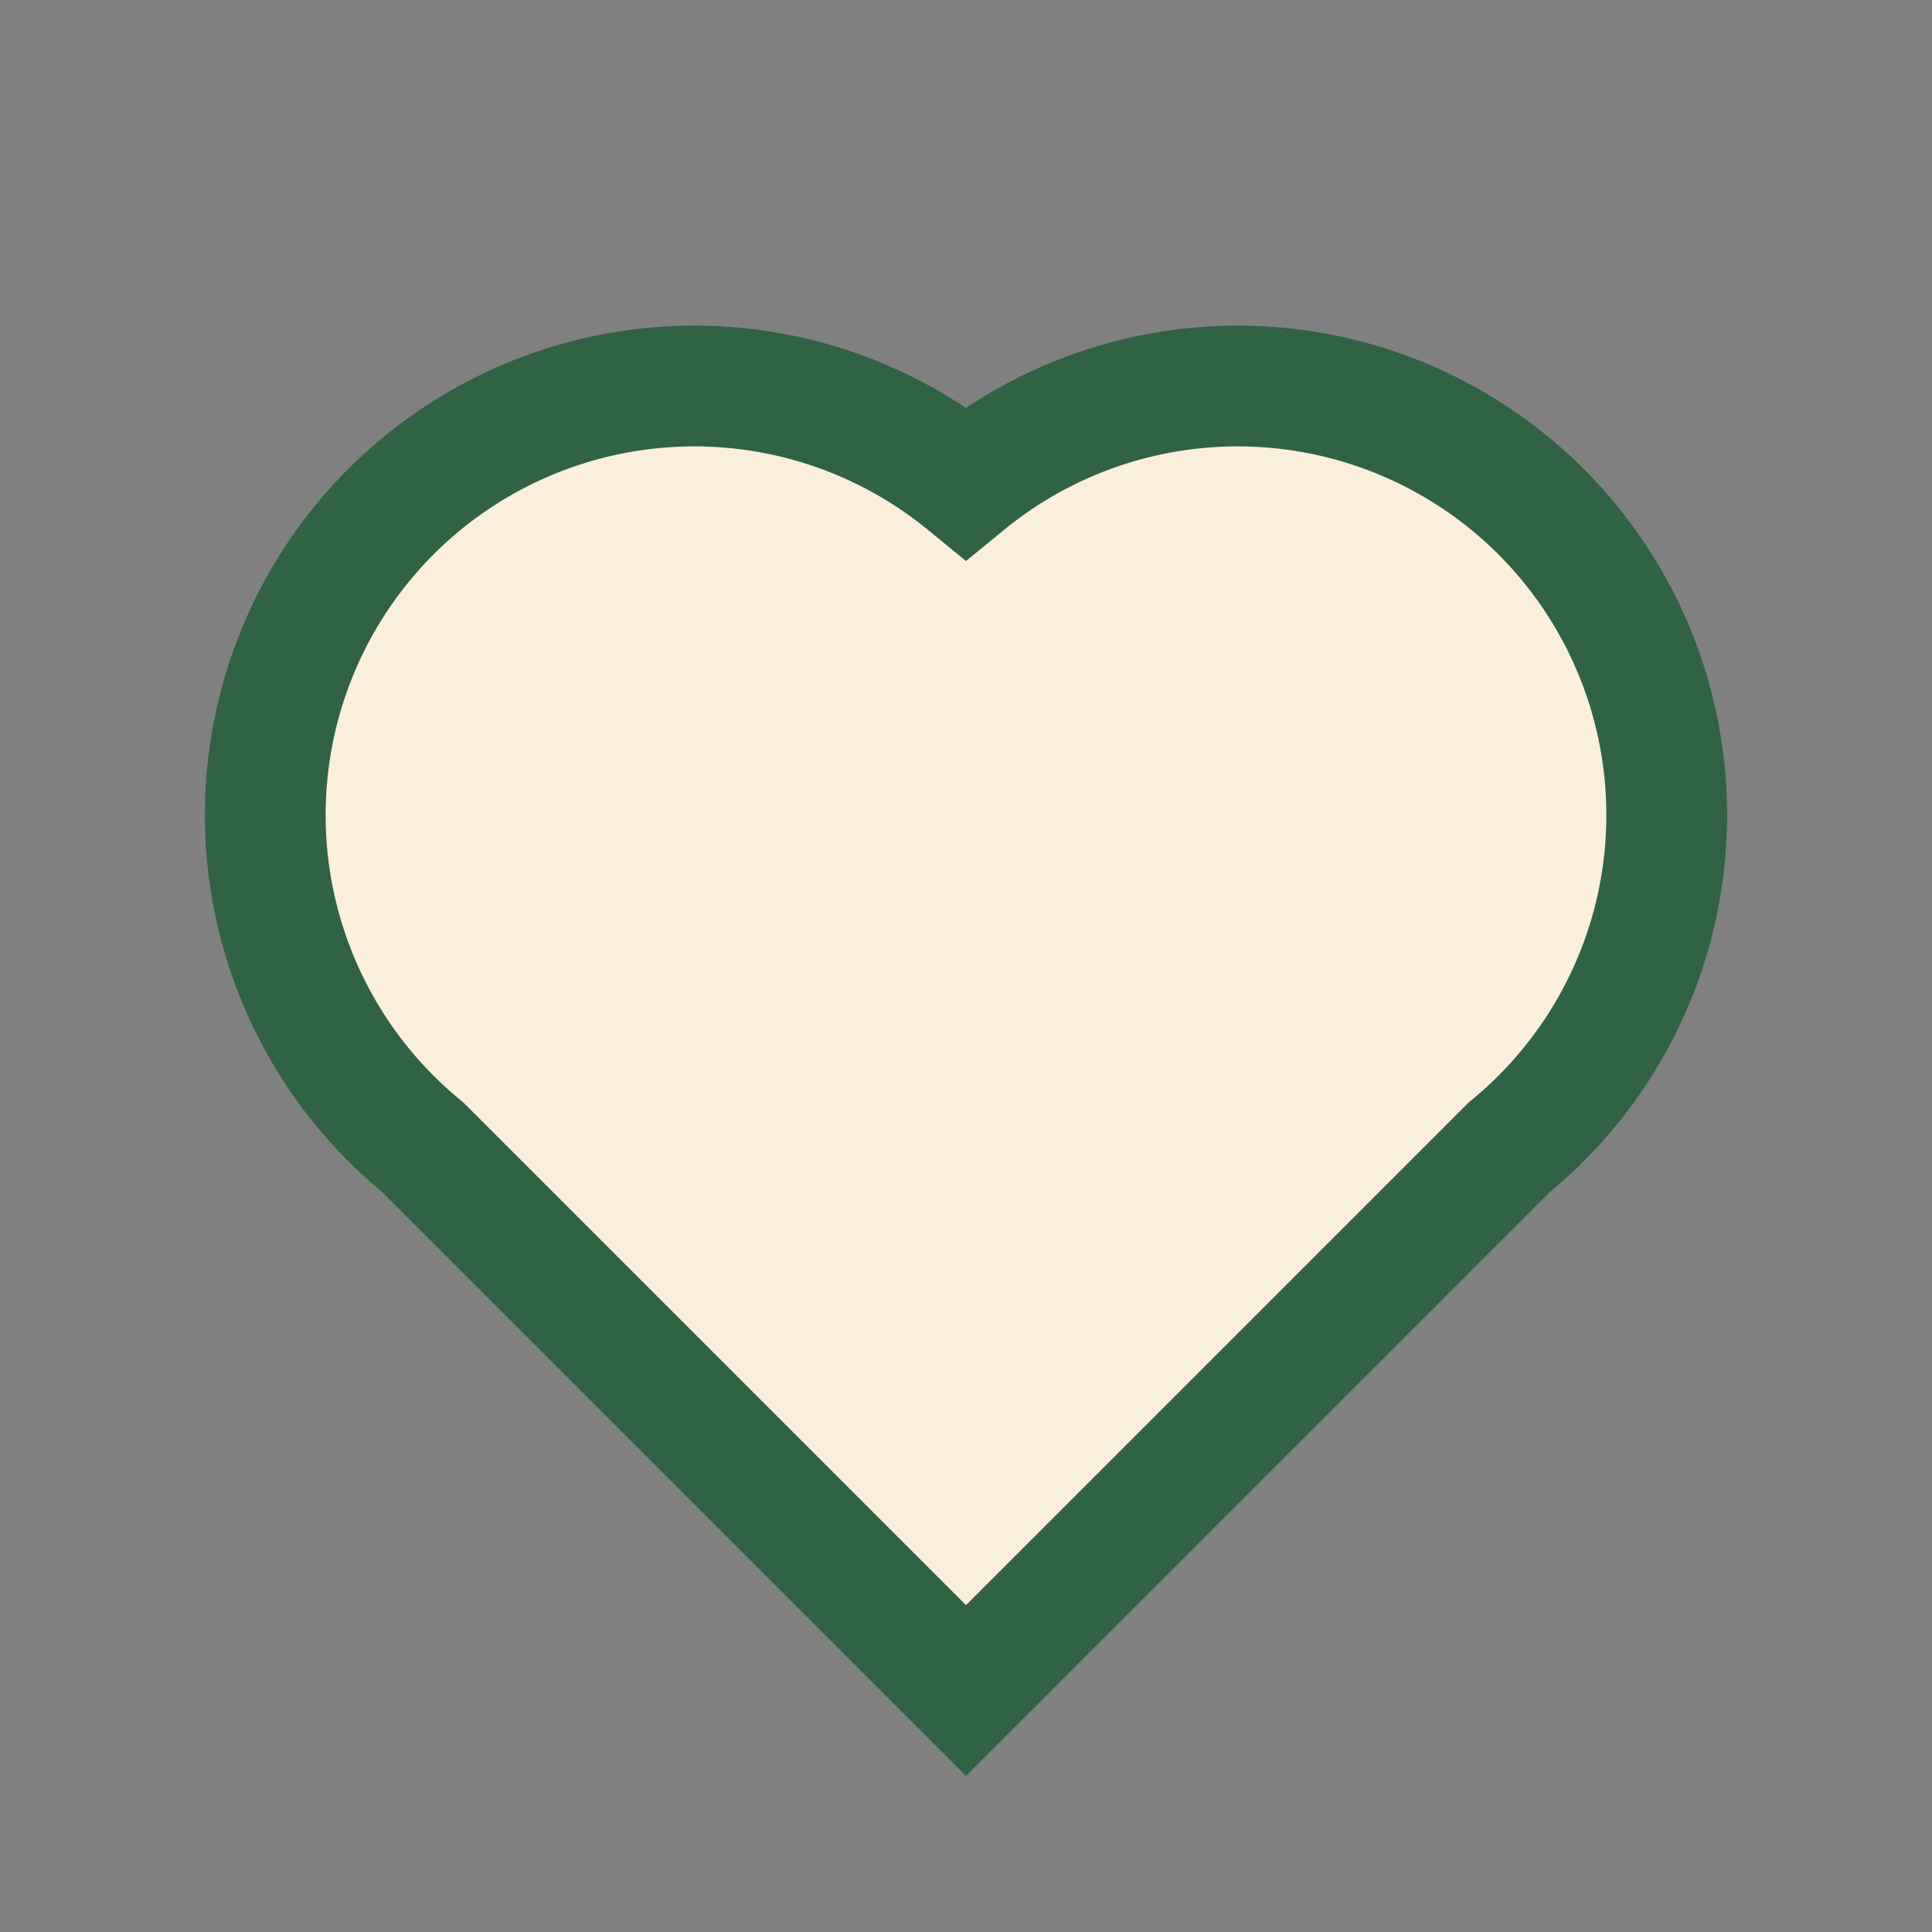
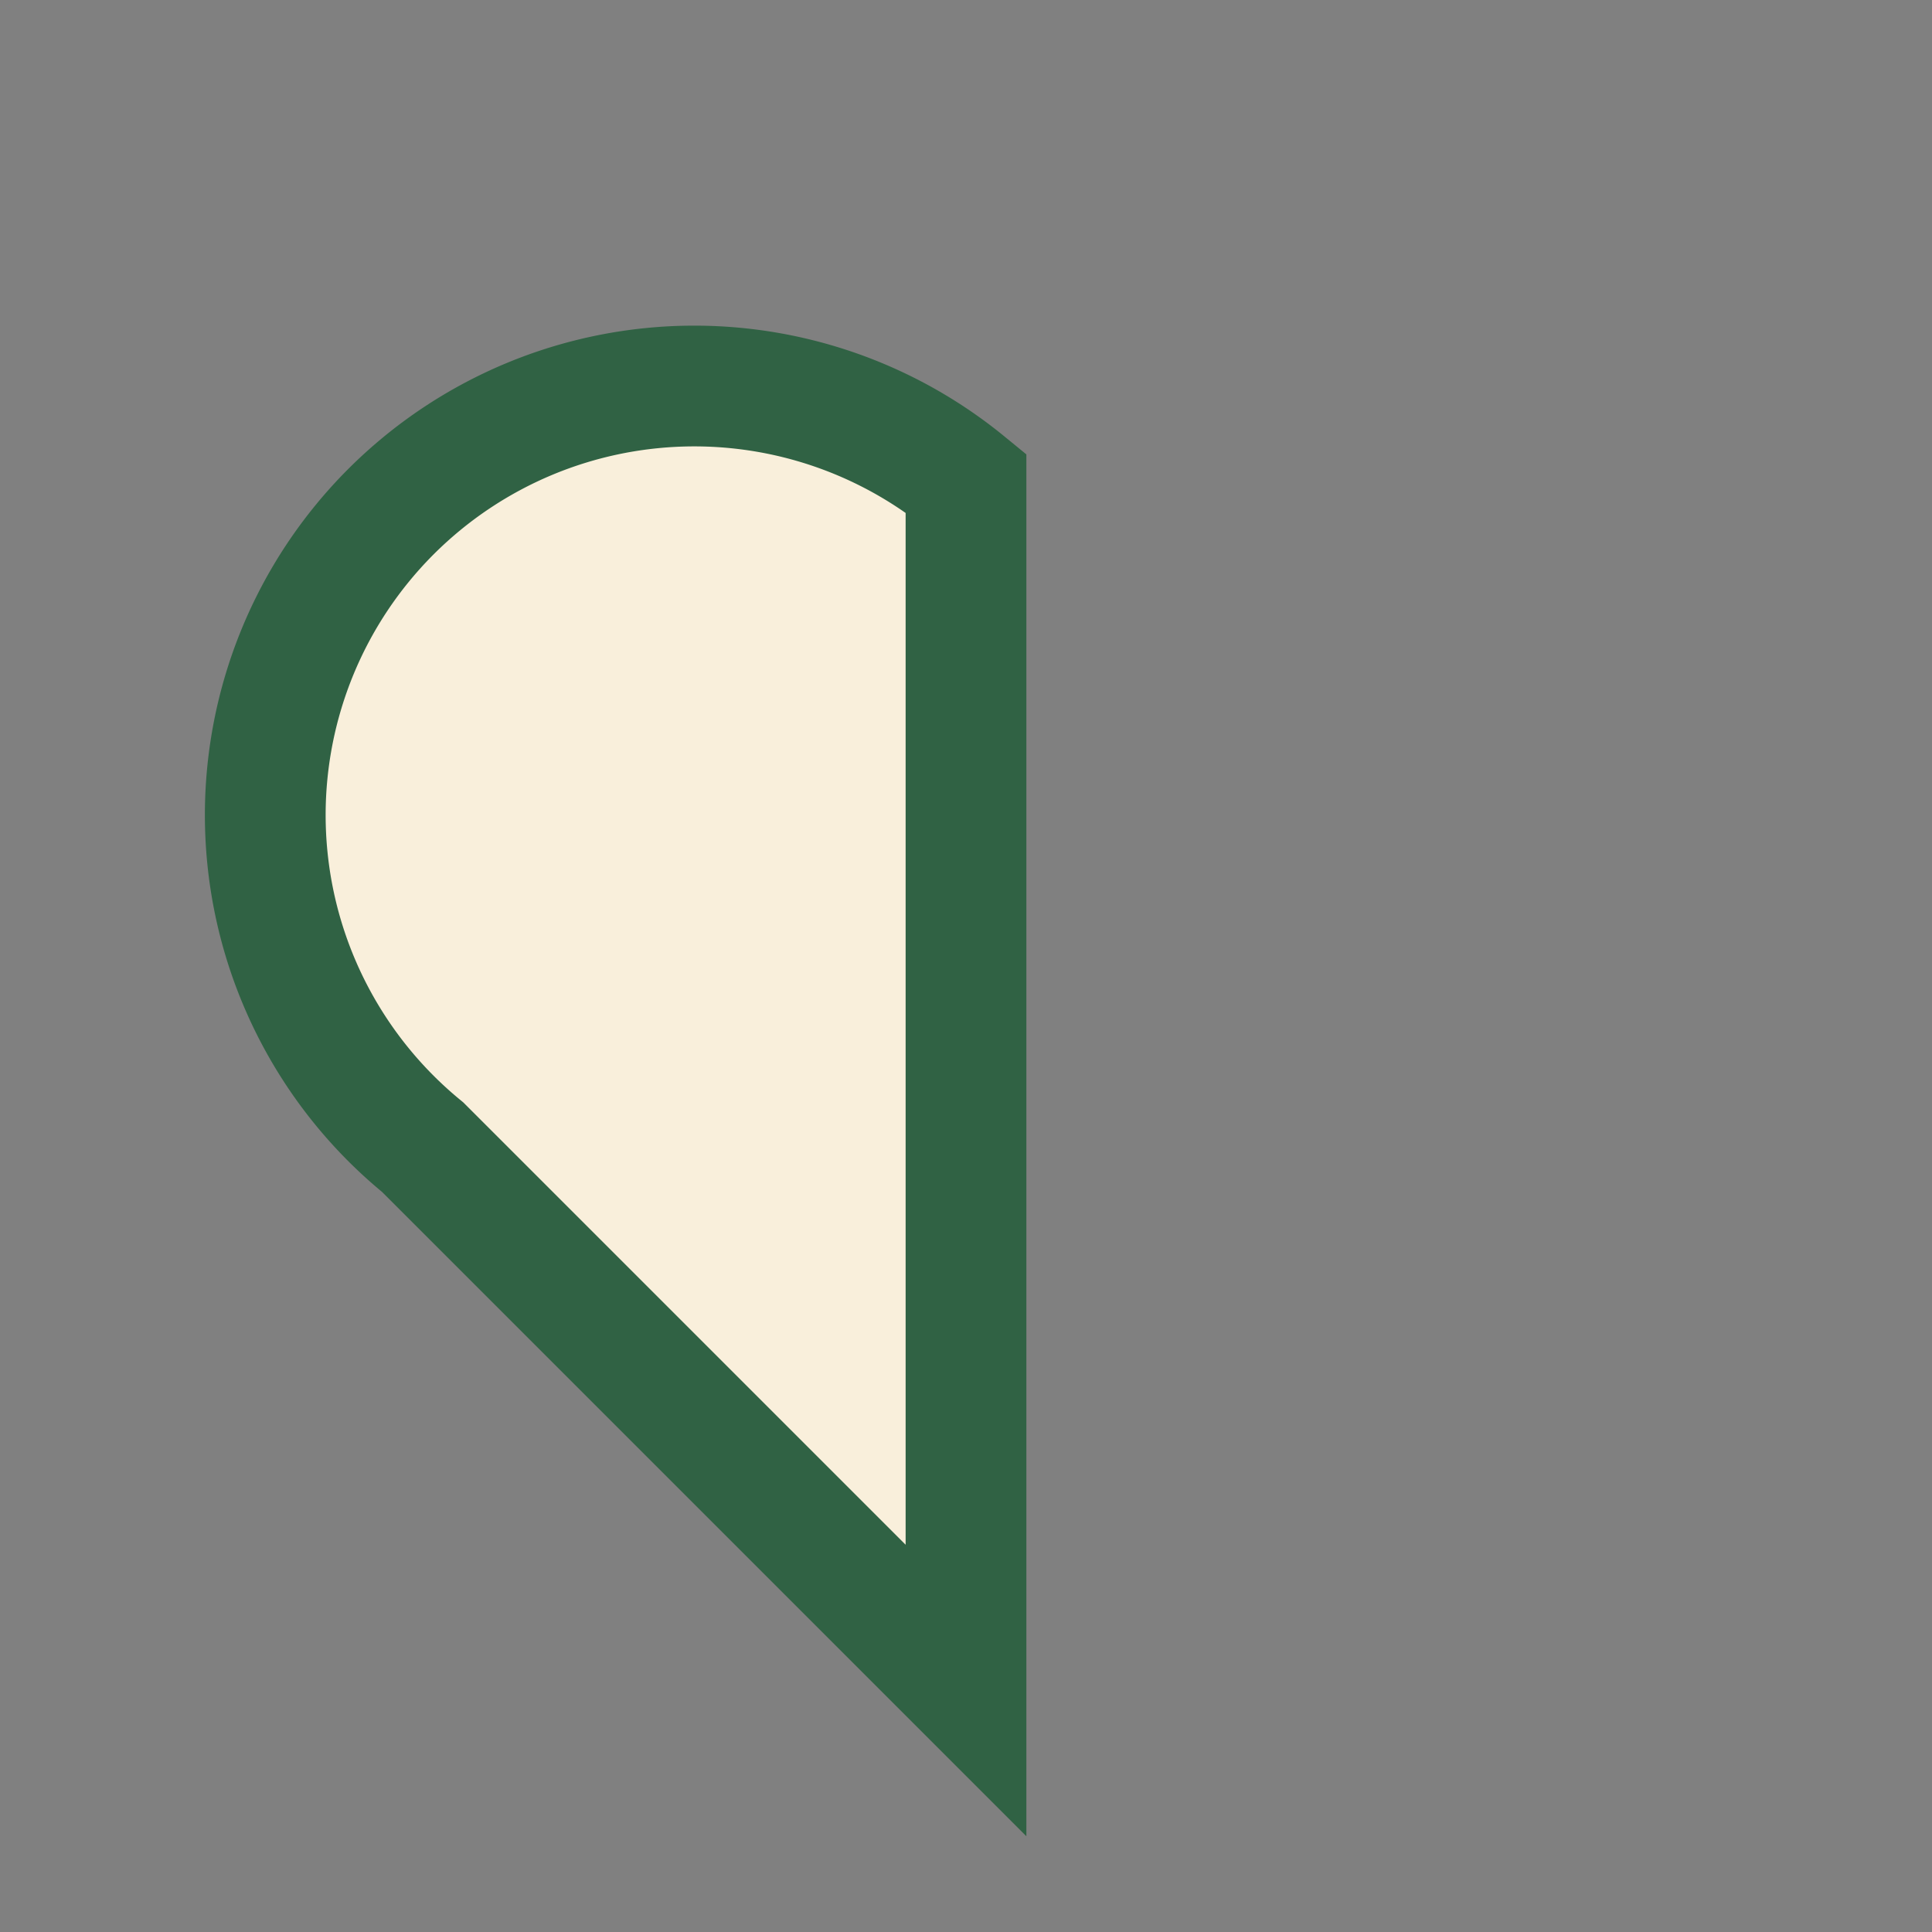
<svg xmlns="http://www.w3.org/2000/svg" width="32" height="32" viewBox="0 0 32 32">
  <rect x="0" y="0" width="32" height="32" fill="#808080" stroke="none" />
-   <path d="M16 28l-9-9A7 7 0 0116 8a7 7 0 019 11z" fill="#F9EFDB" stroke="#306244" stroke-width="2" />
+   <path d="M16 28l-9-9A7 7 0 0116 8z" fill="#F9EFDB" stroke="#306244" stroke-width="2" />
</svg>